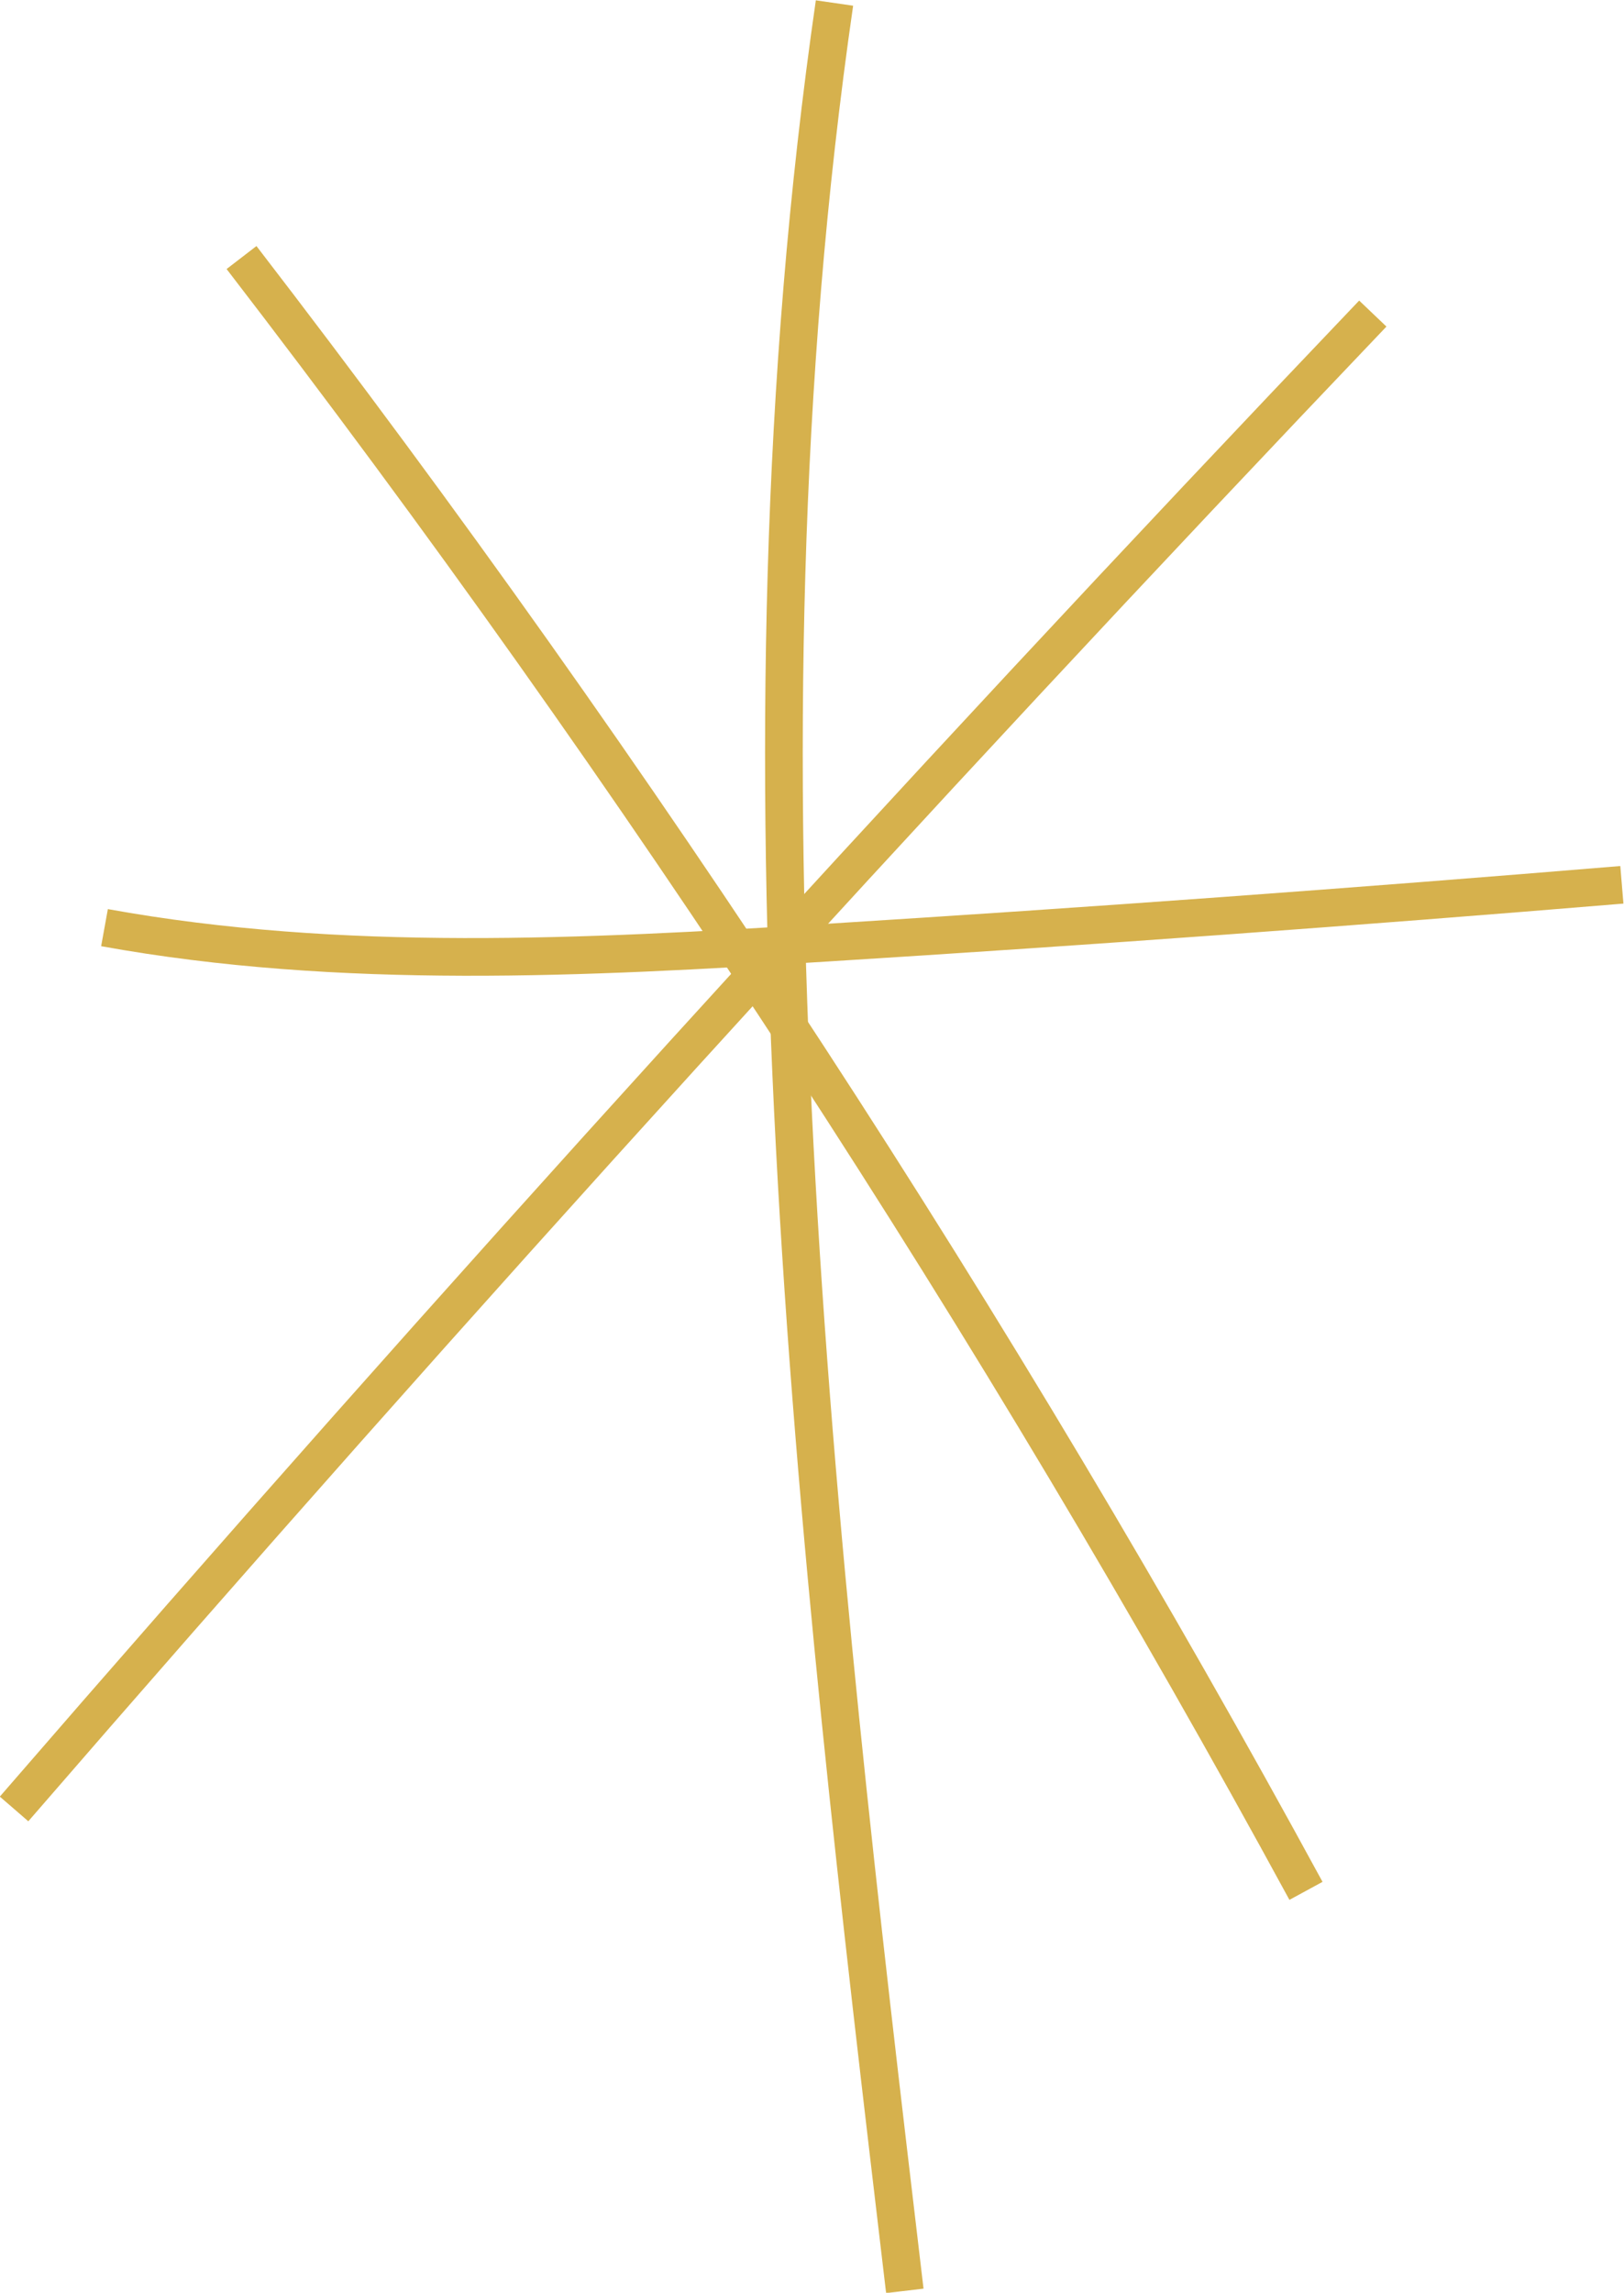
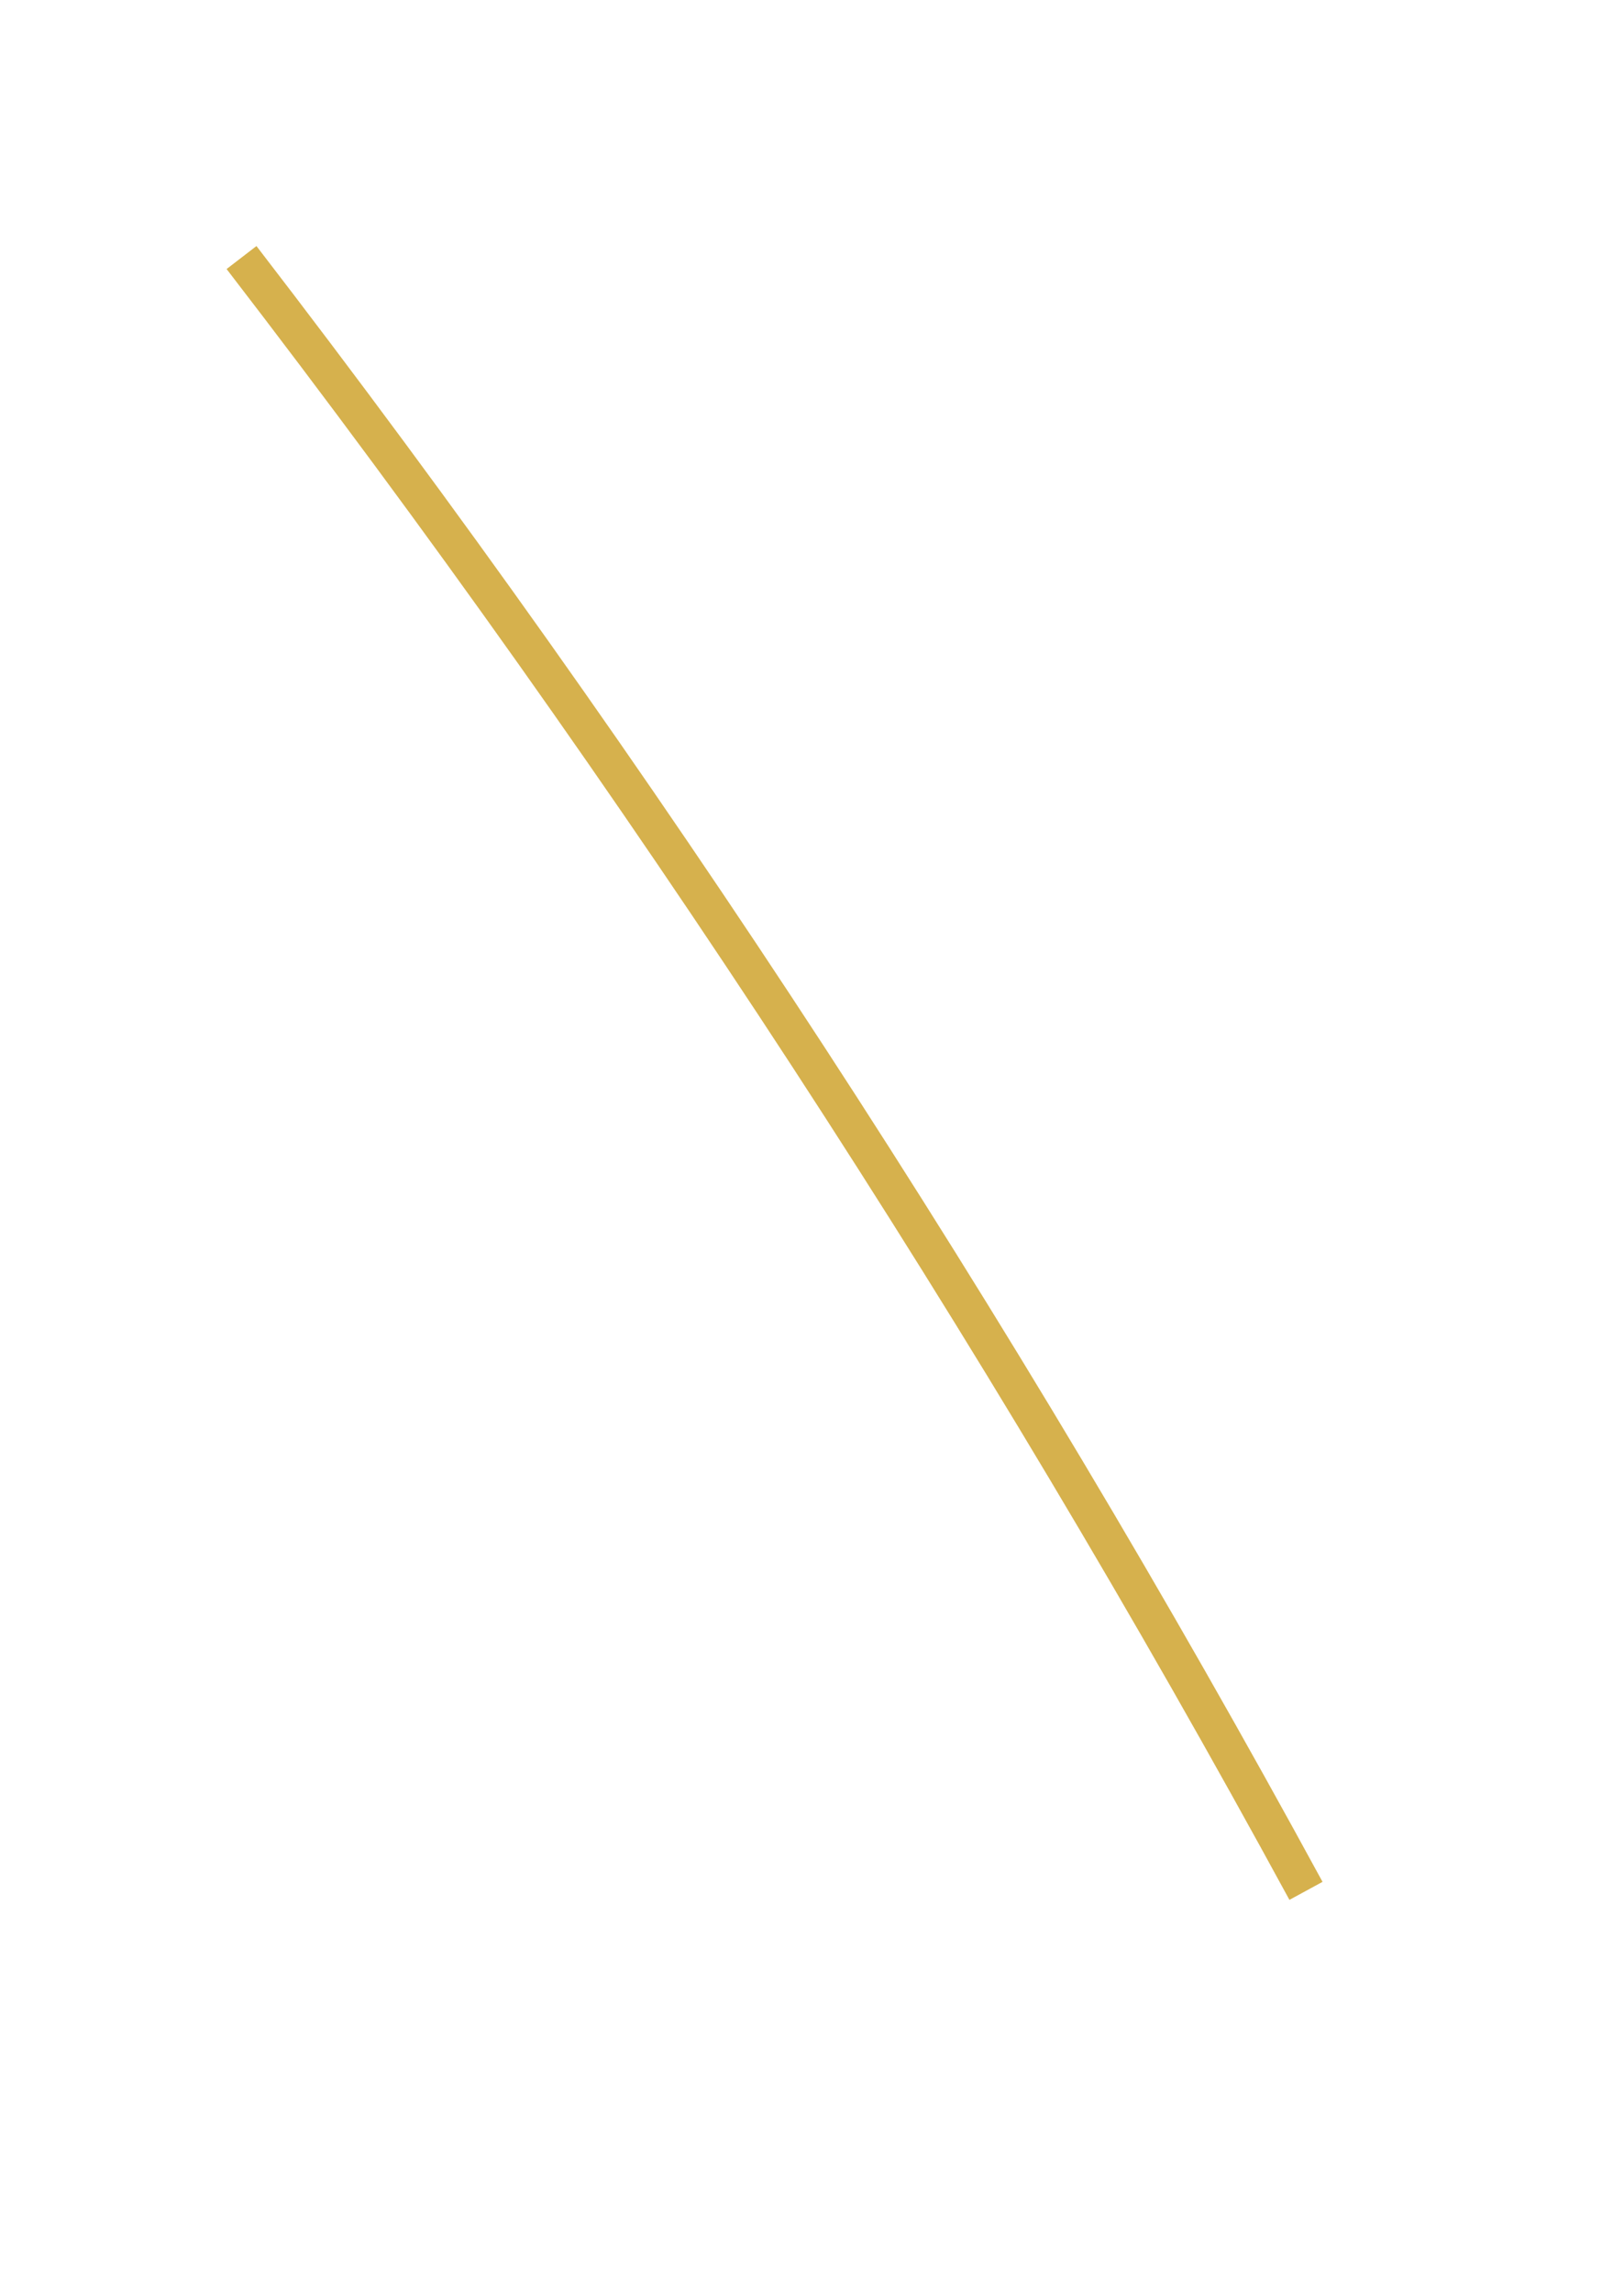
<svg xmlns="http://www.w3.org/2000/svg" height="182.5" preserveAspectRatio="xMidYMid meet" version="1.0" viewBox="129.7 123.7 129.3 182.5" width="129.3" zoomAndPan="magnify">
  <g fill="none" stroke="#d6b14d" stroke-miterlimit="10" stroke-width="3">
    <path d="M148.93,144.2c31.85,41.38,60.2,84.88,84.75,130.01" />
-     <path d="M239,148.66c-37.11,38.91-73.18,78.61-108.18,119.03" />
-     <path d="M138.02,197.54c18.83,3.41,38.28,2.4,57.45,1.2c21.14-1.32,42.26-2.86,63.36-4.61" />
-     <path d="M196.14,123.94c-8.74,60.38-1.57,121.57,5.6,182.11" />
  </g>
</svg>